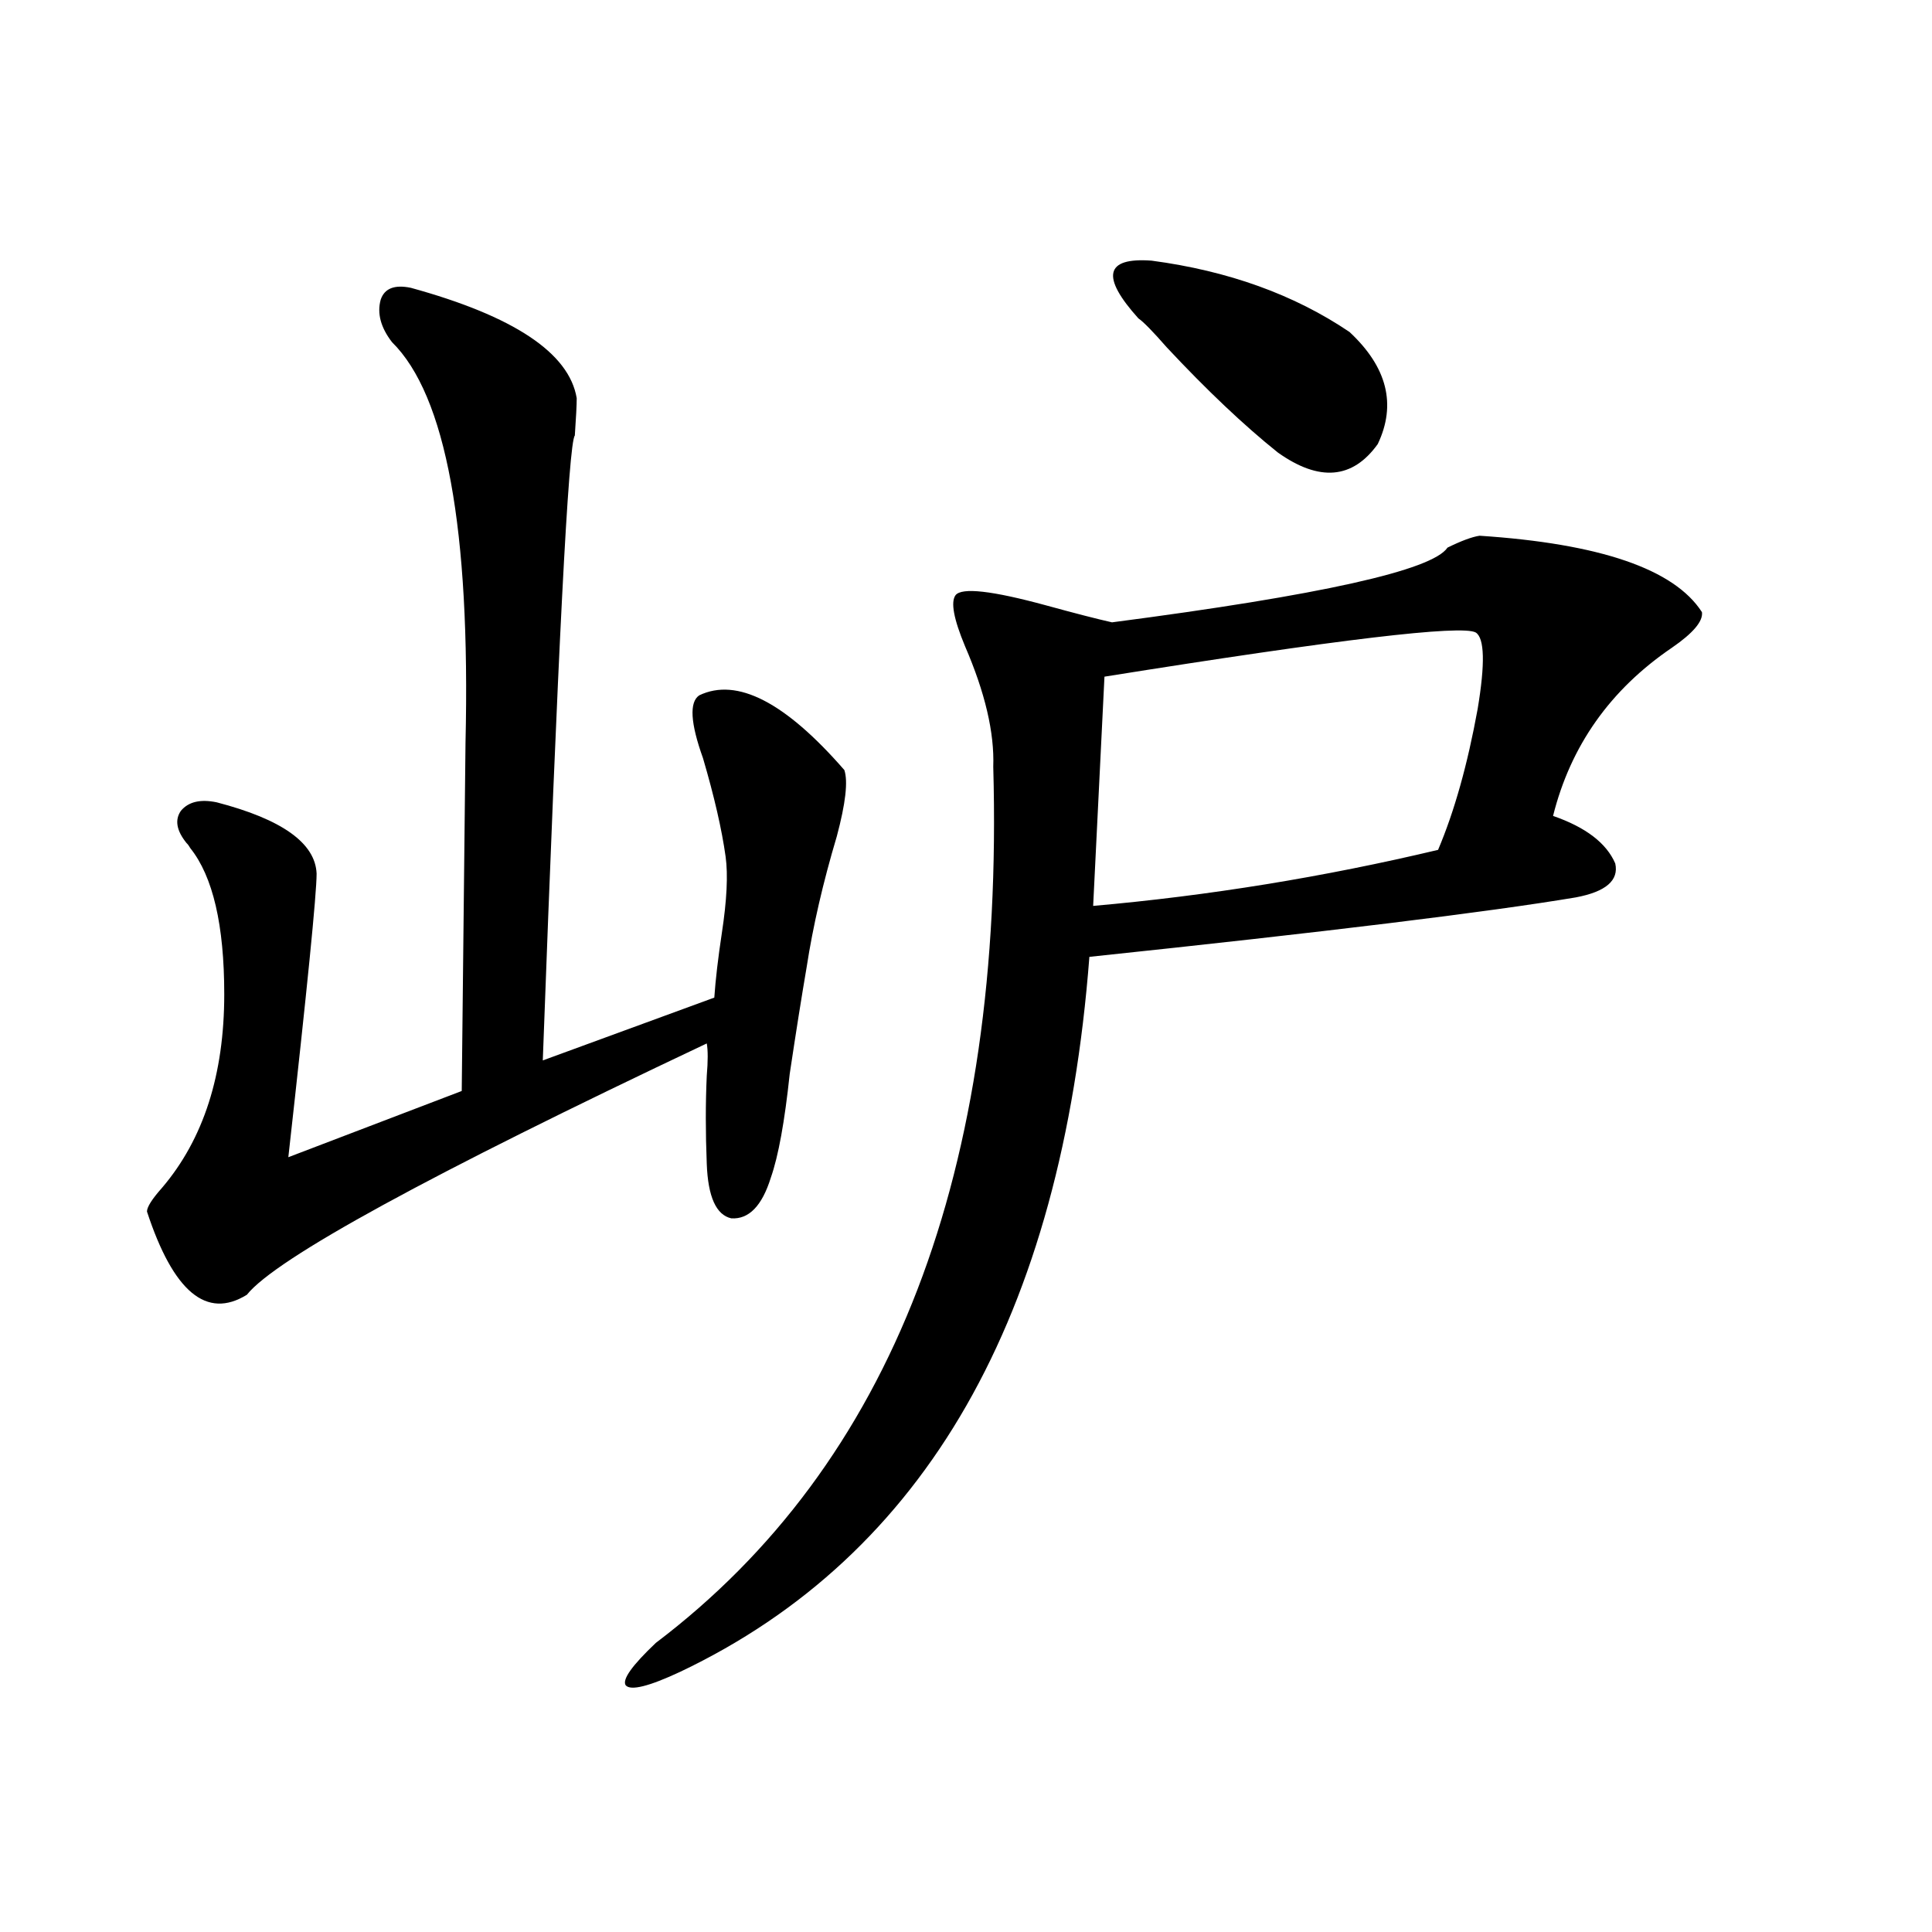
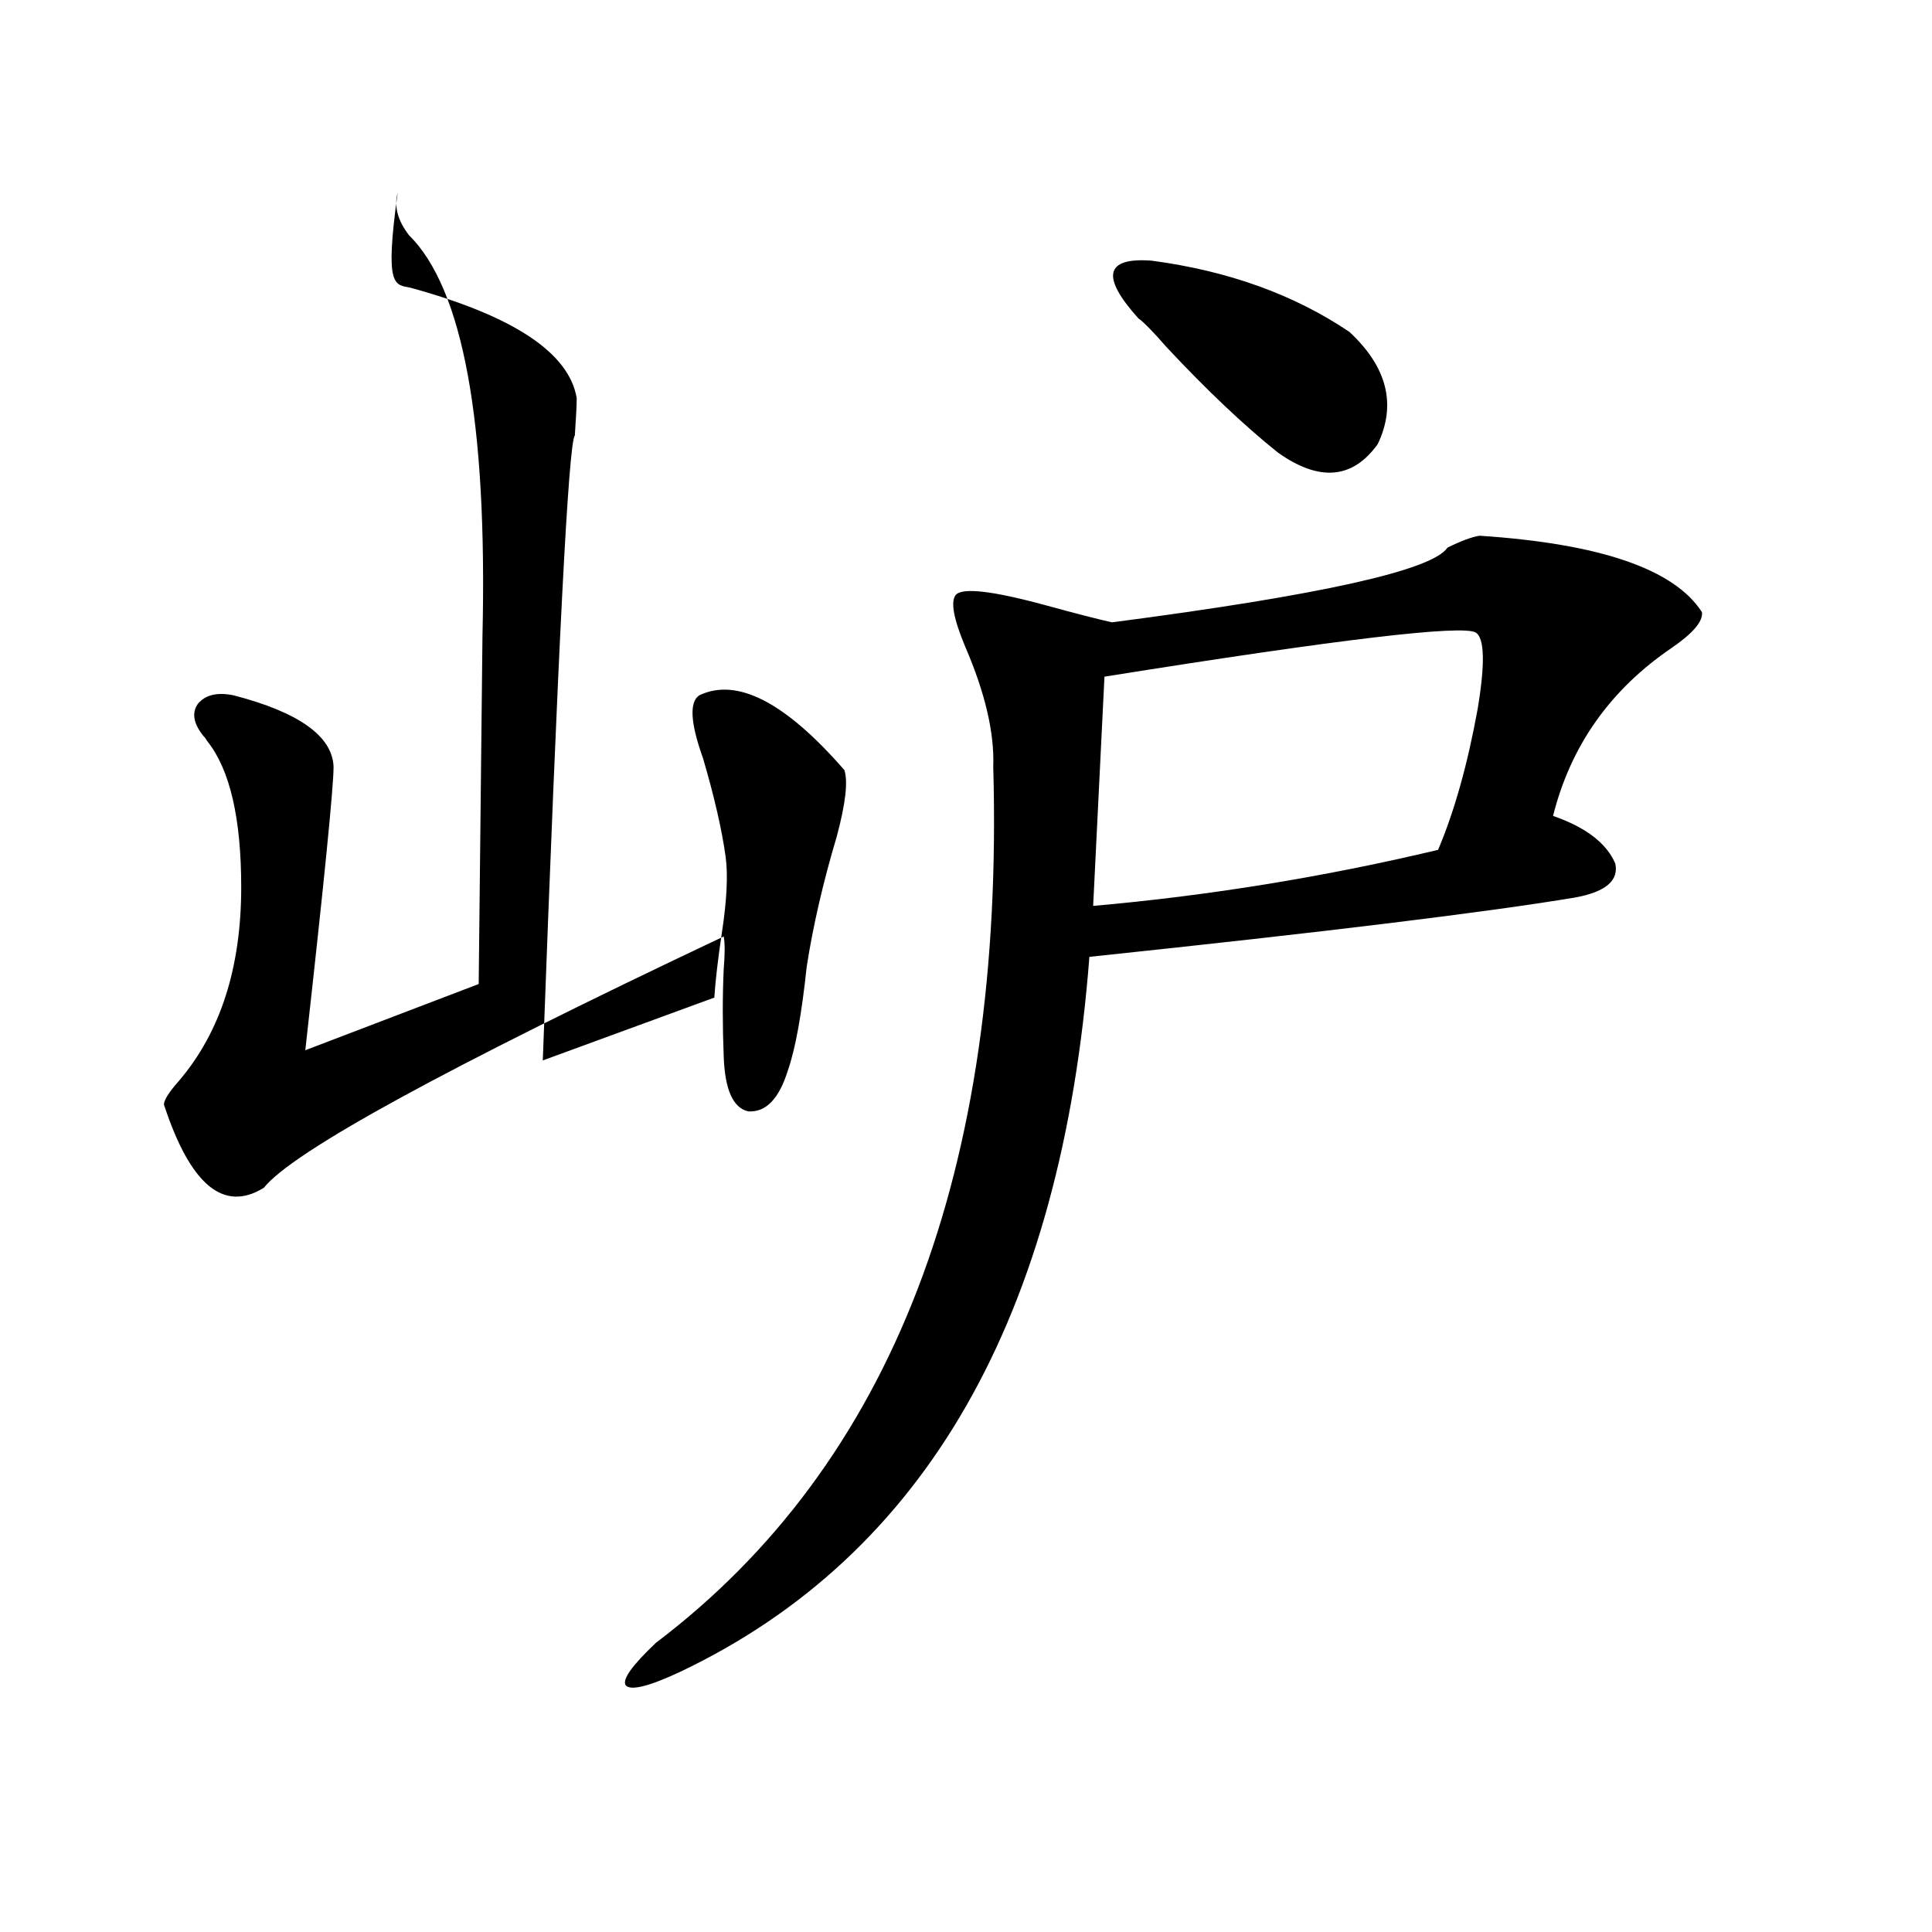
<svg xmlns="http://www.w3.org/2000/svg" version="1.1" id="图层_1" x="0px" y="0px" width="1000px" height="1000px" viewBox="0 0 1000 1000" enable-background="new 0 0 1000 1000" xml:space="preserve">
-   <path d="M212.654,148.973c53.322,14.653,81.949,33.701,85.851,57.129c0,3.516-0.335,9.971-0.976,19.336  c-3.262,3.516-8.78,111.333-16.585,323.438l88.778-32.52c0.641-9.365,1.951-20.503,3.902-33.398  c2.592-16.987,3.247-30.171,1.951-39.551c-1.951-14.063-5.854-31.05-11.707-50.977c-6.509-18.154-7.164-29.004-1.951-32.52  c19.512-9.365,44.542,3.516,75.12,38.672c1.951,5.864,0.641,17.29-3.902,34.277c-7.164,24.033-12.362,46.582-15.609,67.676  c-2.606,15.244-5.533,33.701-8.78,55.371c-2.606,24.609-5.854,42.49-9.756,53.613c-4.558,14.653-11.387,21.685-20.487,21.094  c-7.805-1.758-12.042-11.123-12.683-28.125c-0.655-16.396-0.655-31.641,0-45.703c0.641-7.607,0.641-13.184,0-16.699  c-143.746,67.979-223.089,111.333-238.042,130.078c-20.823,12.896-38.048-1.455-51.706-43.066c0-2.334,2.591-6.44,7.805-12.305  c21.463-25.186,32.194-58.584,32.194-100.195c0-35.732-5.854-60.933-17.561-75.586c-0.656-1.167-1.311-2.046-1.951-2.637  c-5.213-6.44-6.189-12.002-2.927-16.699c3.902-4.683,10.076-6.152,18.536-4.395c33.81,8.789,51.05,21.094,51.706,36.914  c0,10.547-4.878,59.478-14.634,146.777l89.753-34.277l1.951-180.176c2.592-110.742-10.091-179.873-38.047-207.422  c-5.854-7.607-7.805-14.941-5.854-21.973C198.996,149.275,204.193,147.215,212.654,148.973z M765.811,277.293  c62.438,4.106,100.806,17.29,115.119,39.551c0.641,4.697-4.558,10.85-15.609,18.457c-31.874,21.685-52.361,50.688-61.462,87.012  c16.905,5.864,27.637,14.063,32.194,24.609c1.951,8.789-4.878,14.653-20.487,17.578c-45.532,7.622-129.433,17.881-251.701,30.762  c-14.313,186.328-84.876,309.678-211.702,370.02c-16.265,7.608-25.7,9.957-28.292,7.031c-1.951-2.938,3.247-10.258,15.609-21.973  c122.269-92.573,180.483-243.745,174.63-453.516c0.641-17.578-4.237-38.369-14.634-62.402c-5.854-14.063-7.484-22.852-4.878-26.367  c3.247-4.092,18.856-2.334,46.828,5.273c14.954,4.106,26.341,7.031,34.146,8.789c107.955-14.063,165.85-26.943,173.654-38.672  C756.375,279.93,761.908,277.884,765.811,277.293z M763.859,327.391c-7.164-4.092-71.218,3.516-192.19,22.852l-5.854,118.652  c59.831-5.273,119.342-14.941,178.532-29.004c8.445-19.912,15.274-44.233,20.487-72.949  C768.737,343.514,768.402,330.33,763.859,327.391z M589.229,164.793c-19.512-21.67-17.24-31.641,6.829-29.883  c39.664,5.273,73.81,17.578,102.437,36.914c19.512,18.169,24.39,37.505,14.634,58.008c-13.018,18.169-30.243,19.639-51.706,4.395  c-17.561-14.063-36.752-32.217-57.56-54.492C596.699,171.536,591.821,166.551,589.229,164.793z" />
+   <path d="M212.654,148.973c53.322,14.653,81.949,33.701,85.851,57.129c0,3.516-0.335,9.971-0.976,19.336  c-3.262,3.516-8.78,111.333-16.585,323.438l88.778-32.52c0.641-9.365,1.951-20.503,3.902-33.398  c2.592-16.987,3.247-30.171,1.951-39.551c-1.951-14.063-5.854-31.05-11.707-50.977c-6.509-18.154-7.164-29.004-1.951-32.52  c19.512-9.365,44.542,3.516,75.12,38.672c1.951,5.864,0.641,17.29-3.902,34.277c-7.164,24.033-12.362,46.582-15.609,67.676  c-2.606,24.609-5.854,42.49-9.756,53.613c-4.558,14.653-11.387,21.685-20.487,21.094  c-7.805-1.758-12.042-11.123-12.683-28.125c-0.655-16.396-0.655-31.641,0-45.703c0.641-7.607,0.641-13.184,0-16.699  c-143.746,67.979-223.089,111.333-238.042,130.078c-20.823,12.896-38.048-1.455-51.706-43.066c0-2.334,2.591-6.44,7.805-12.305  c21.463-25.186,32.194-58.584,32.194-100.195c0-35.732-5.854-60.933-17.561-75.586c-0.656-1.167-1.311-2.046-1.951-2.637  c-5.213-6.44-6.189-12.002-2.927-16.699c3.902-4.683,10.076-6.152,18.536-4.395c33.81,8.789,51.05,21.094,51.706,36.914  c0,10.547-4.878,59.478-14.634,146.777l89.753-34.277l1.951-180.176c2.592-110.742-10.091-179.873-38.047-207.422  c-5.854-7.607-7.805-14.941-5.854-21.973C198.996,149.275,204.193,147.215,212.654,148.973z M765.811,277.293  c62.438,4.106,100.806,17.29,115.119,39.551c0.641,4.697-4.558,10.85-15.609,18.457c-31.874,21.685-52.361,50.688-61.462,87.012  c16.905,5.864,27.637,14.063,32.194,24.609c1.951,8.789-4.878,14.653-20.487,17.578c-45.532,7.622-129.433,17.881-251.701,30.762  c-14.313,186.328-84.876,309.678-211.702,370.02c-16.265,7.608-25.7,9.957-28.292,7.031c-1.951-2.938,3.247-10.258,15.609-21.973  c122.269-92.573,180.483-243.745,174.63-453.516c0.641-17.578-4.237-38.369-14.634-62.402c-5.854-14.063-7.484-22.852-4.878-26.367  c3.247-4.092,18.856-2.334,46.828,5.273c14.954,4.106,26.341,7.031,34.146,8.789c107.955-14.063,165.85-26.943,173.654-38.672  C756.375,279.93,761.908,277.884,765.811,277.293z M763.859,327.391c-7.164-4.092-71.218,3.516-192.19,22.852l-5.854,118.652  c59.831-5.273,119.342-14.941,178.532-29.004c8.445-19.912,15.274-44.233,20.487-72.949  C768.737,343.514,768.402,330.33,763.859,327.391z M589.229,164.793c-19.512-21.67-17.24-31.641,6.829-29.883  c39.664,5.273,73.81,17.578,102.437,36.914c19.512,18.169,24.39,37.505,14.634,58.008c-13.018,18.169-30.243,19.639-51.706,4.395  c-17.561-14.063-36.752-32.217-57.56-54.492C596.699,171.536,591.821,166.551,589.229,164.793z" />
</svg>